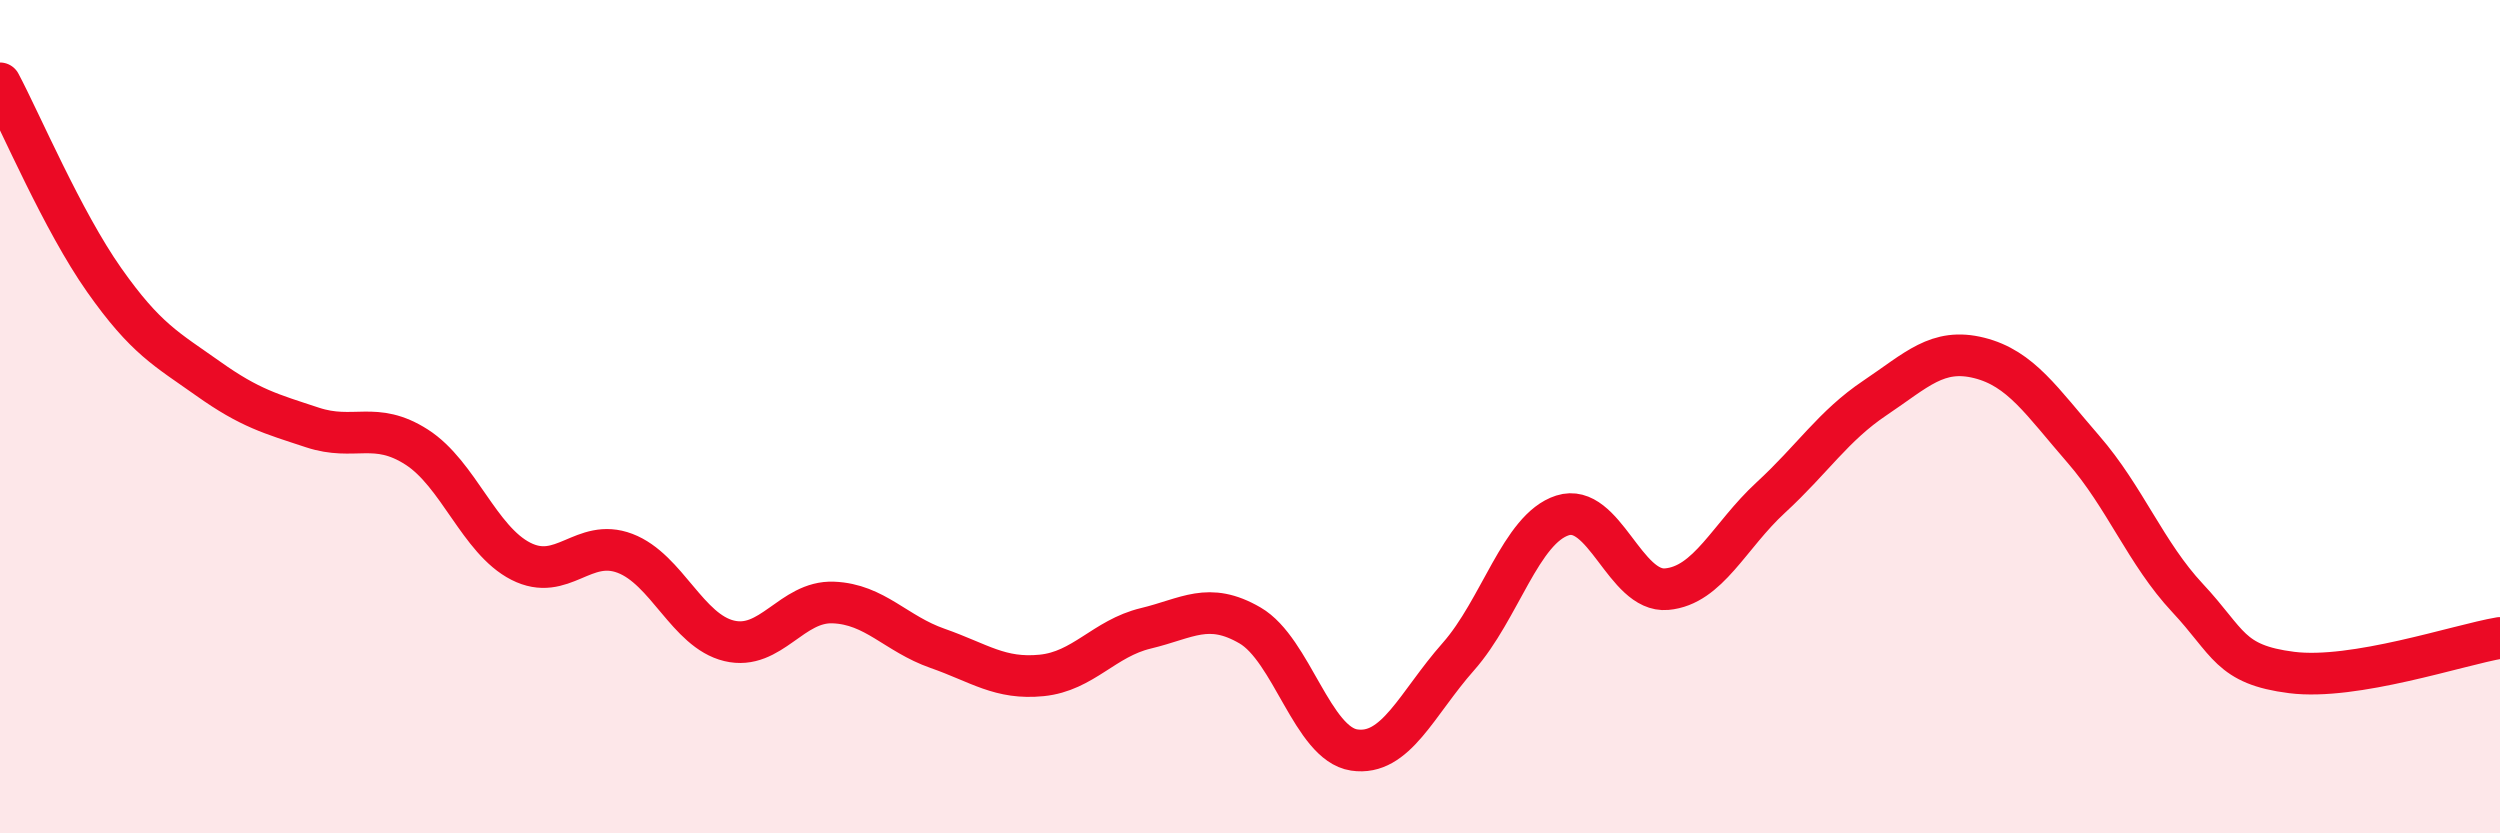
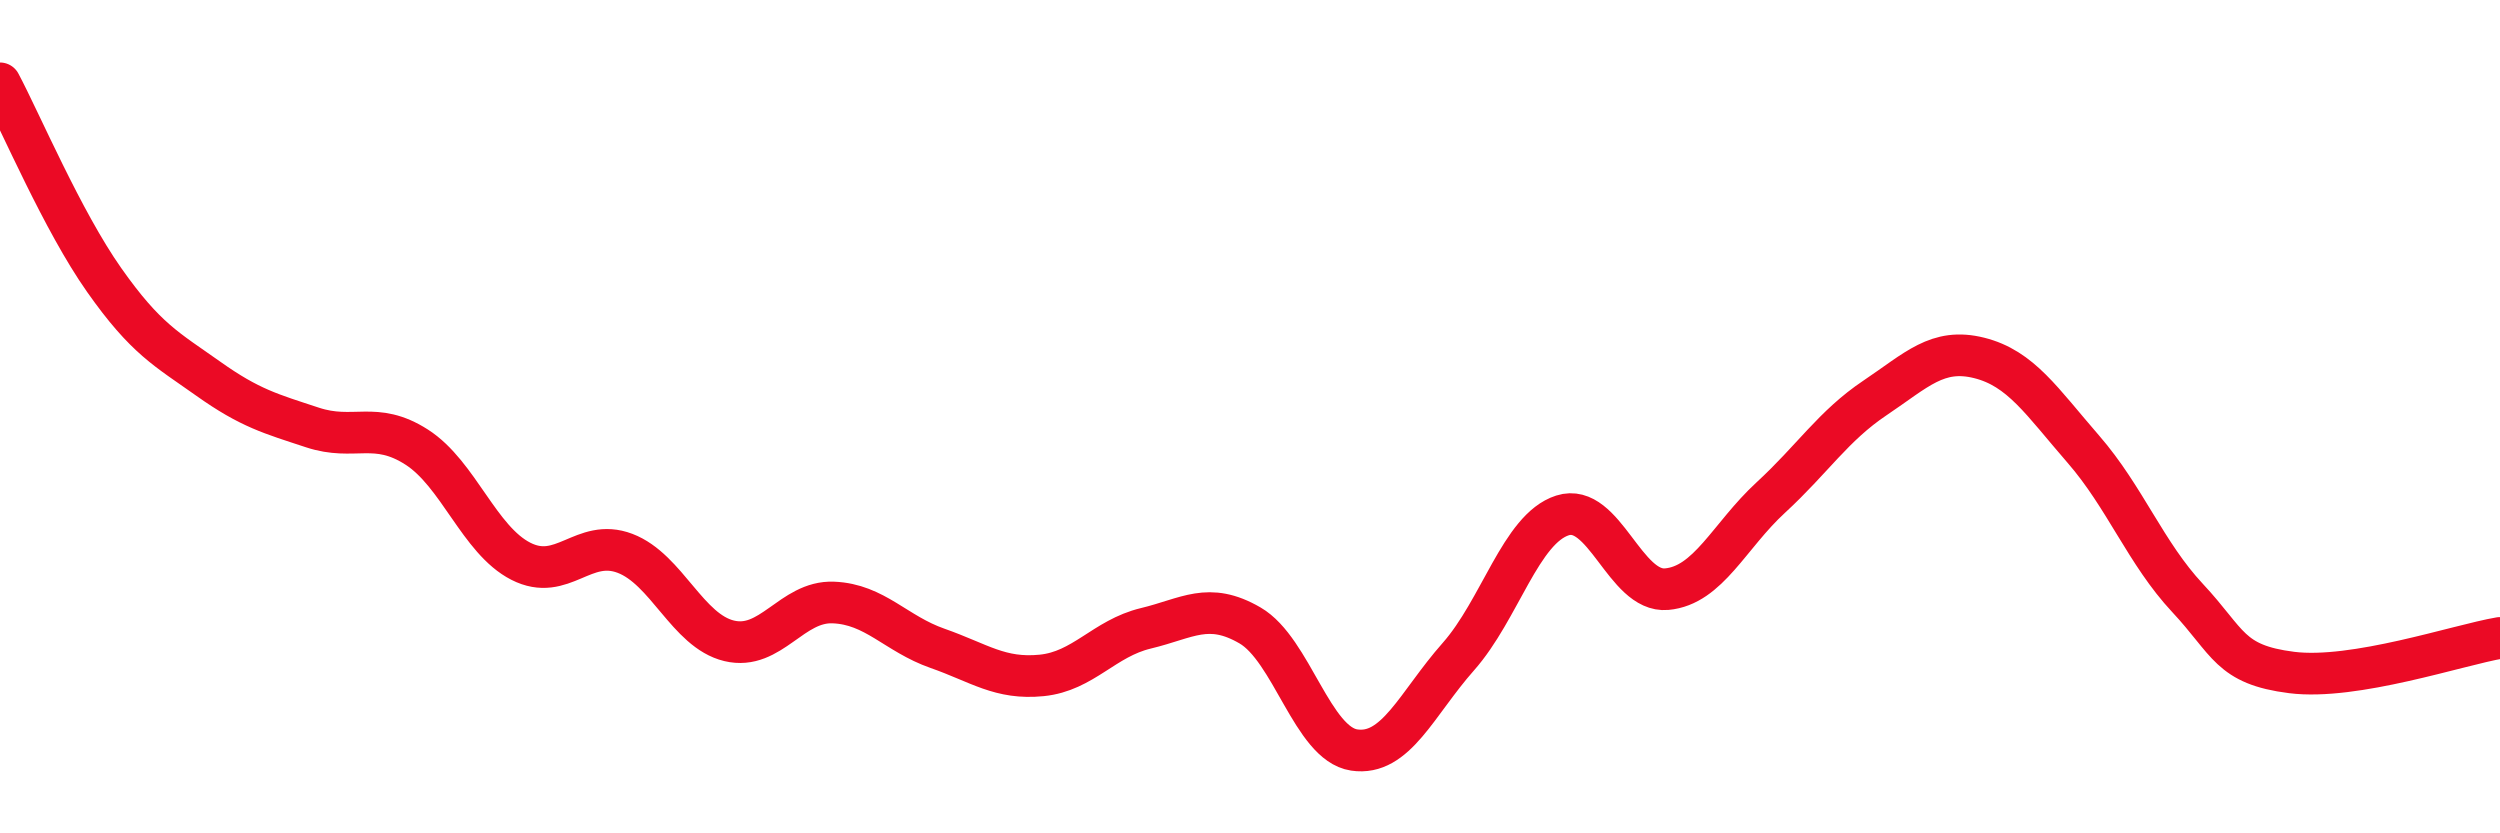
<svg xmlns="http://www.w3.org/2000/svg" width="60" height="20" viewBox="0 0 60 20">
-   <path d="M 0,2 C 0.5,2.94 1.5,5.3 2.5,6.72 C 3.5,8.14 4,8.38 5,9.09 C 6,9.8 6.5,9.93 7.5,10.26 C 8.5,10.59 9,10.09 10,10.73 C 11,11.37 11.5,12.96 12.5,13.47 C 13.5,13.98 14,12.9 15,13.28 C 16,13.66 16.5,15.14 17.5,15.38 C 18.5,15.62 19,14.42 20,14.46 C 21,14.5 21.5,15.21 22.5,15.56 C 23.5,15.91 24,16.31 25,16.21 C 26,16.11 26.5,15.32 27.5,15.08 C 28.5,14.84 29,14.43 30,15.01 C 31,15.59 31.5,17.85 32.5,18 C 33.5,18.15 34,16.89 35,15.76 C 36,14.63 36.5,12.69 37.5,12.37 C 38.5,12.05 39,14.23 40,14.14 C 41,14.05 41.5,12.86 42.5,11.94 C 43.5,11.02 44,10.22 45,9.55 C 46,8.88 46.5,8.34 47.5,8.59 C 48.5,8.84 49,9.63 50,10.78 C 51,11.93 51.5,13.28 52.5,14.35 C 53.5,15.42 53.5,15.95 55,16.14 C 56.5,16.33 59,15.48 60,15.31L60 20L0 20Z" fill="#EB0A25" opacity="0.1" stroke-linecap="round" stroke-linejoin="round" />
  <path d="M 0,2 C 0.5,2.94 1.5,5.3 2.5,6.72 C 3.5,8.14 4,8.38 5,9.09 C 6,9.8 6.5,9.93 7.5,10.26 C 8.5,10.59 9,10.09 10,10.73 C 11,11.37 11.5,12.96 12.5,13.47 C 13.5,13.98 14,12.9 15,13.28 C 16,13.66 16.5,15.14 17.5,15.38 C 18.5,15.62 19,14.42 20,14.46 C 21,14.5 21.5,15.21 22.5,15.56 C 23.5,15.91 24,16.31 25,16.21 C 26,16.11 26.5,15.32 27.5,15.08 C 28.5,14.84 29,14.43 30,15.01 C 31,15.59 31.5,17.85 32.5,18 C 33.5,18.15 34,16.89 35,15.76 C 36,14.63 36.5,12.69 37.5,12.37 C 38.5,12.05 39,14.23 40,14.14 C 41,14.05 41.5,12.86 42.5,11.94 C 43.5,11.02 44,10.22 45,9.55 C 46,8.88 46.5,8.34 47.5,8.59 C 48.5,8.84 49,9.63 50,10.78 C 51,11.93 51.5,13.28 52.5,14.35 C 53.5,15.42 53.5,15.95 55,16.14 C 56.5,16.33 59,15.48 60,15.31" stroke="#EB0A25" stroke-width="1" fill="none" stroke-linecap="round" stroke-linejoin="round" />
</svg>